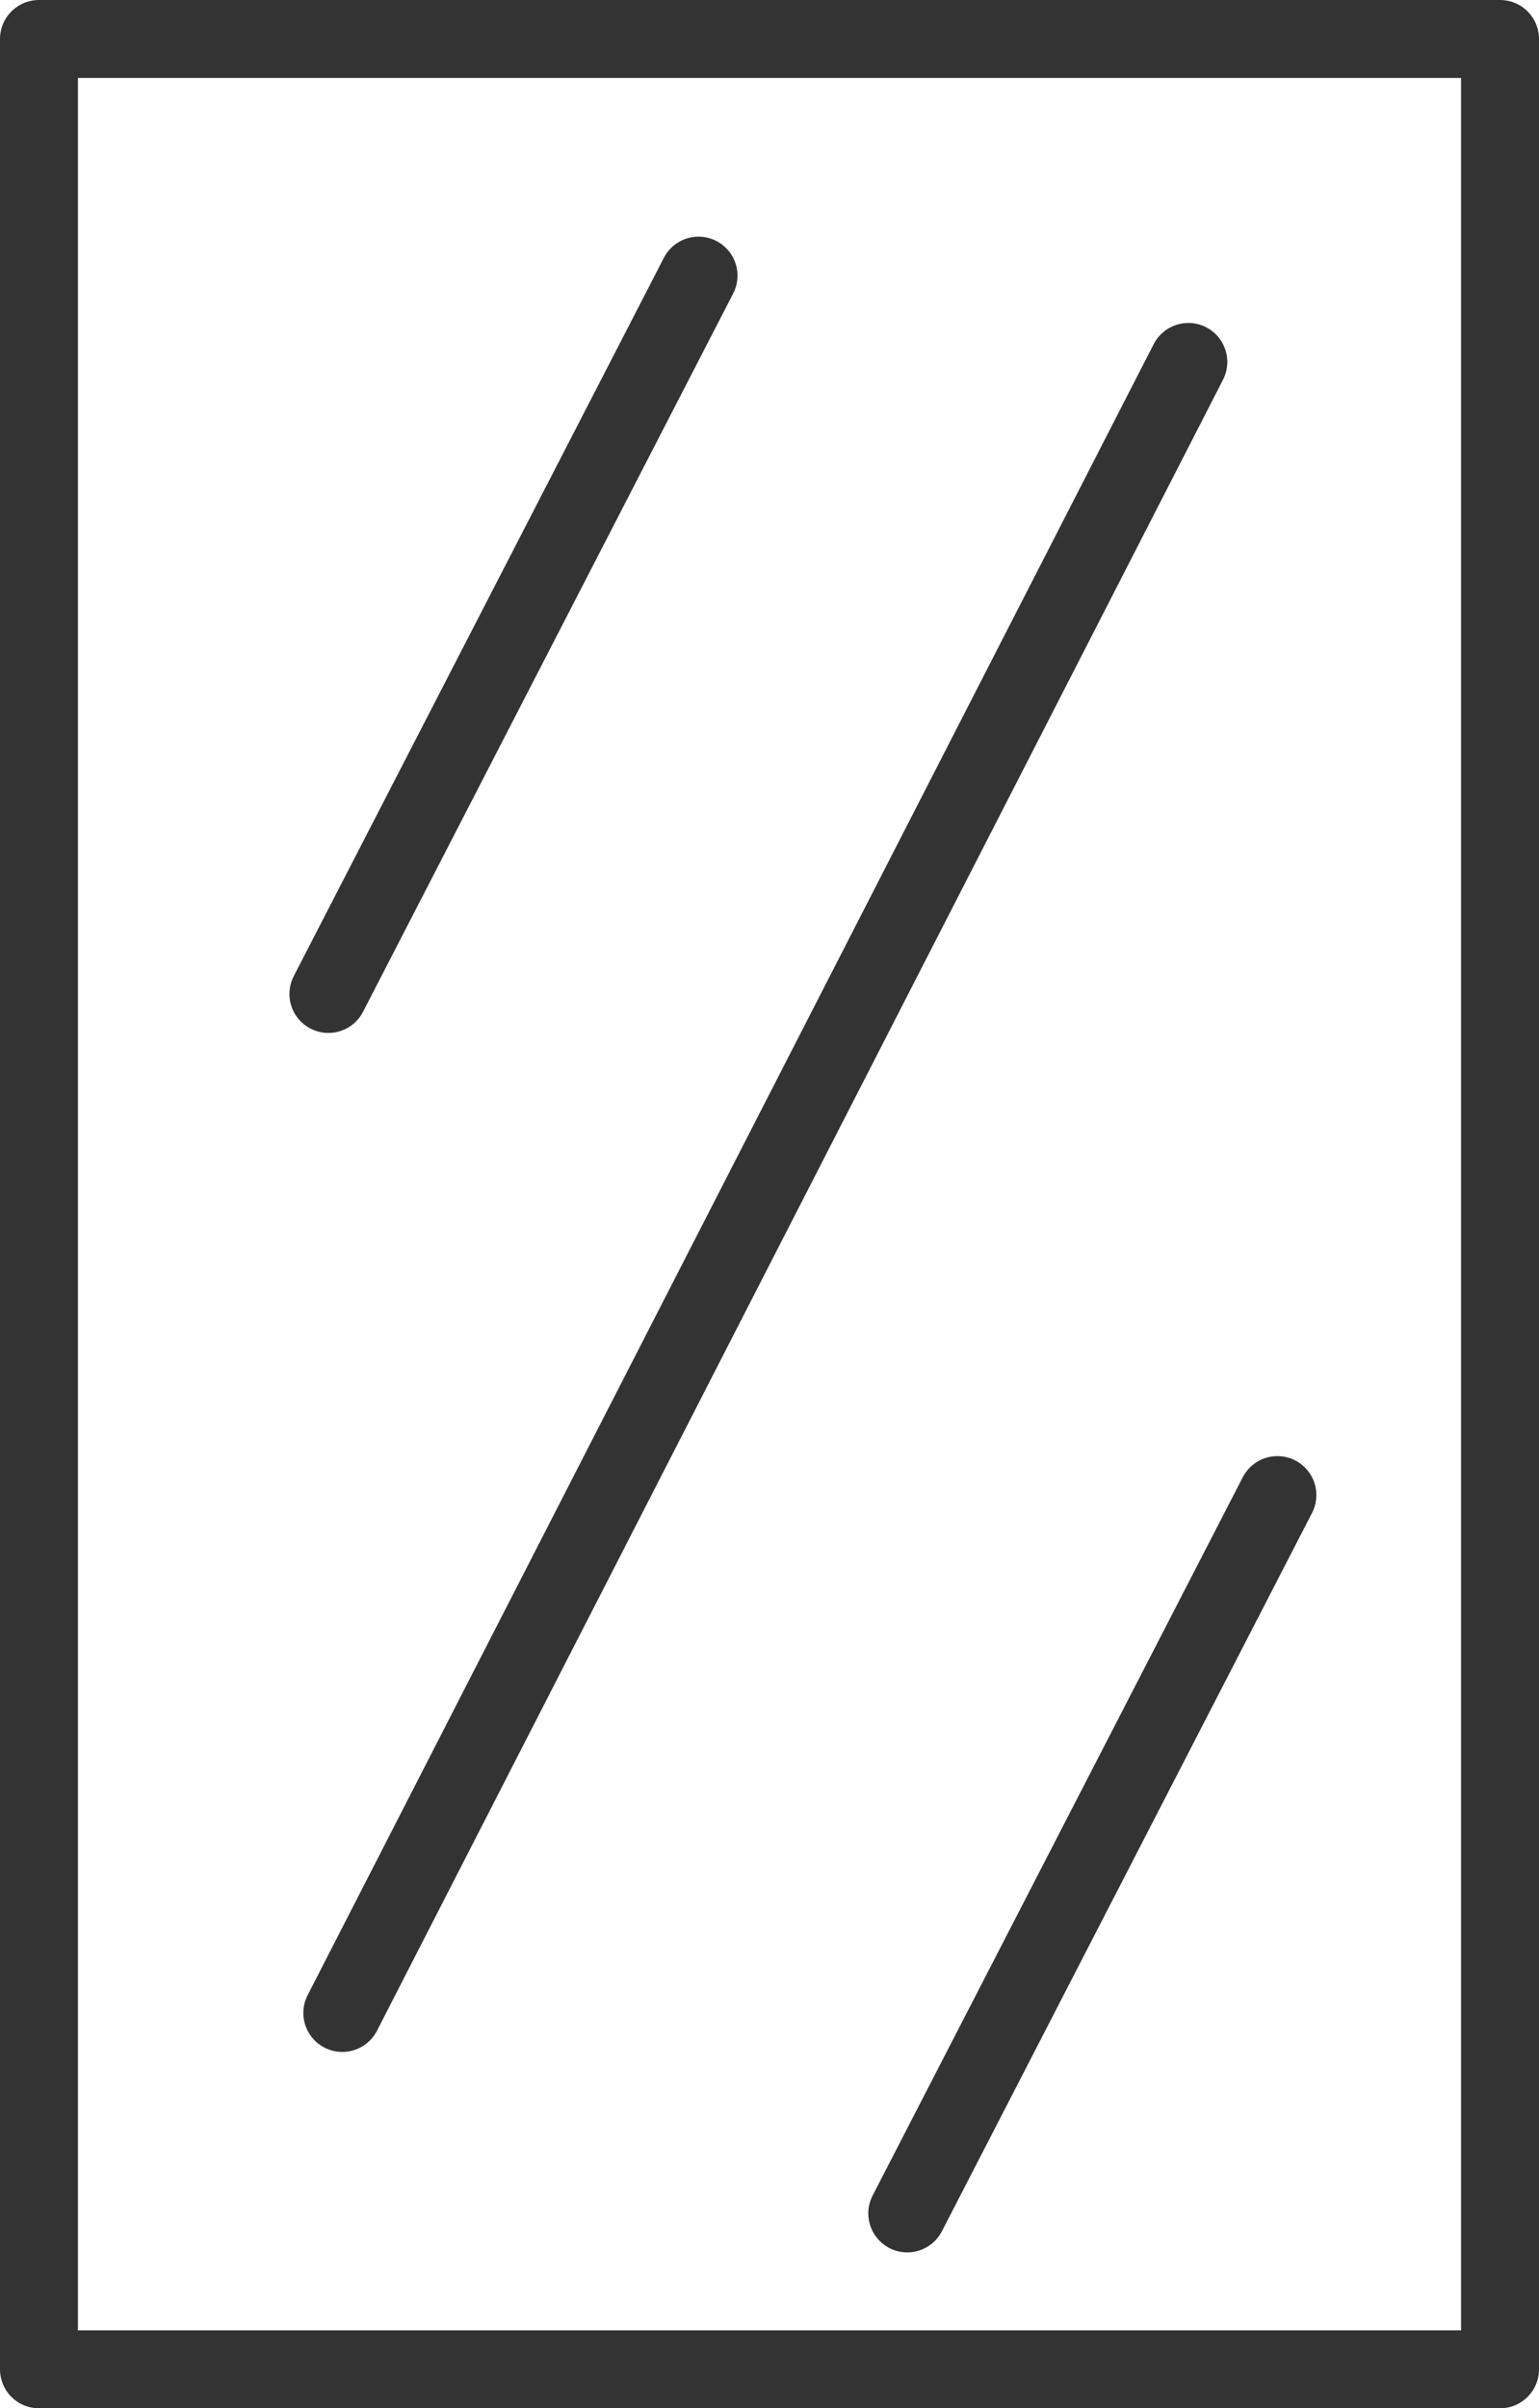
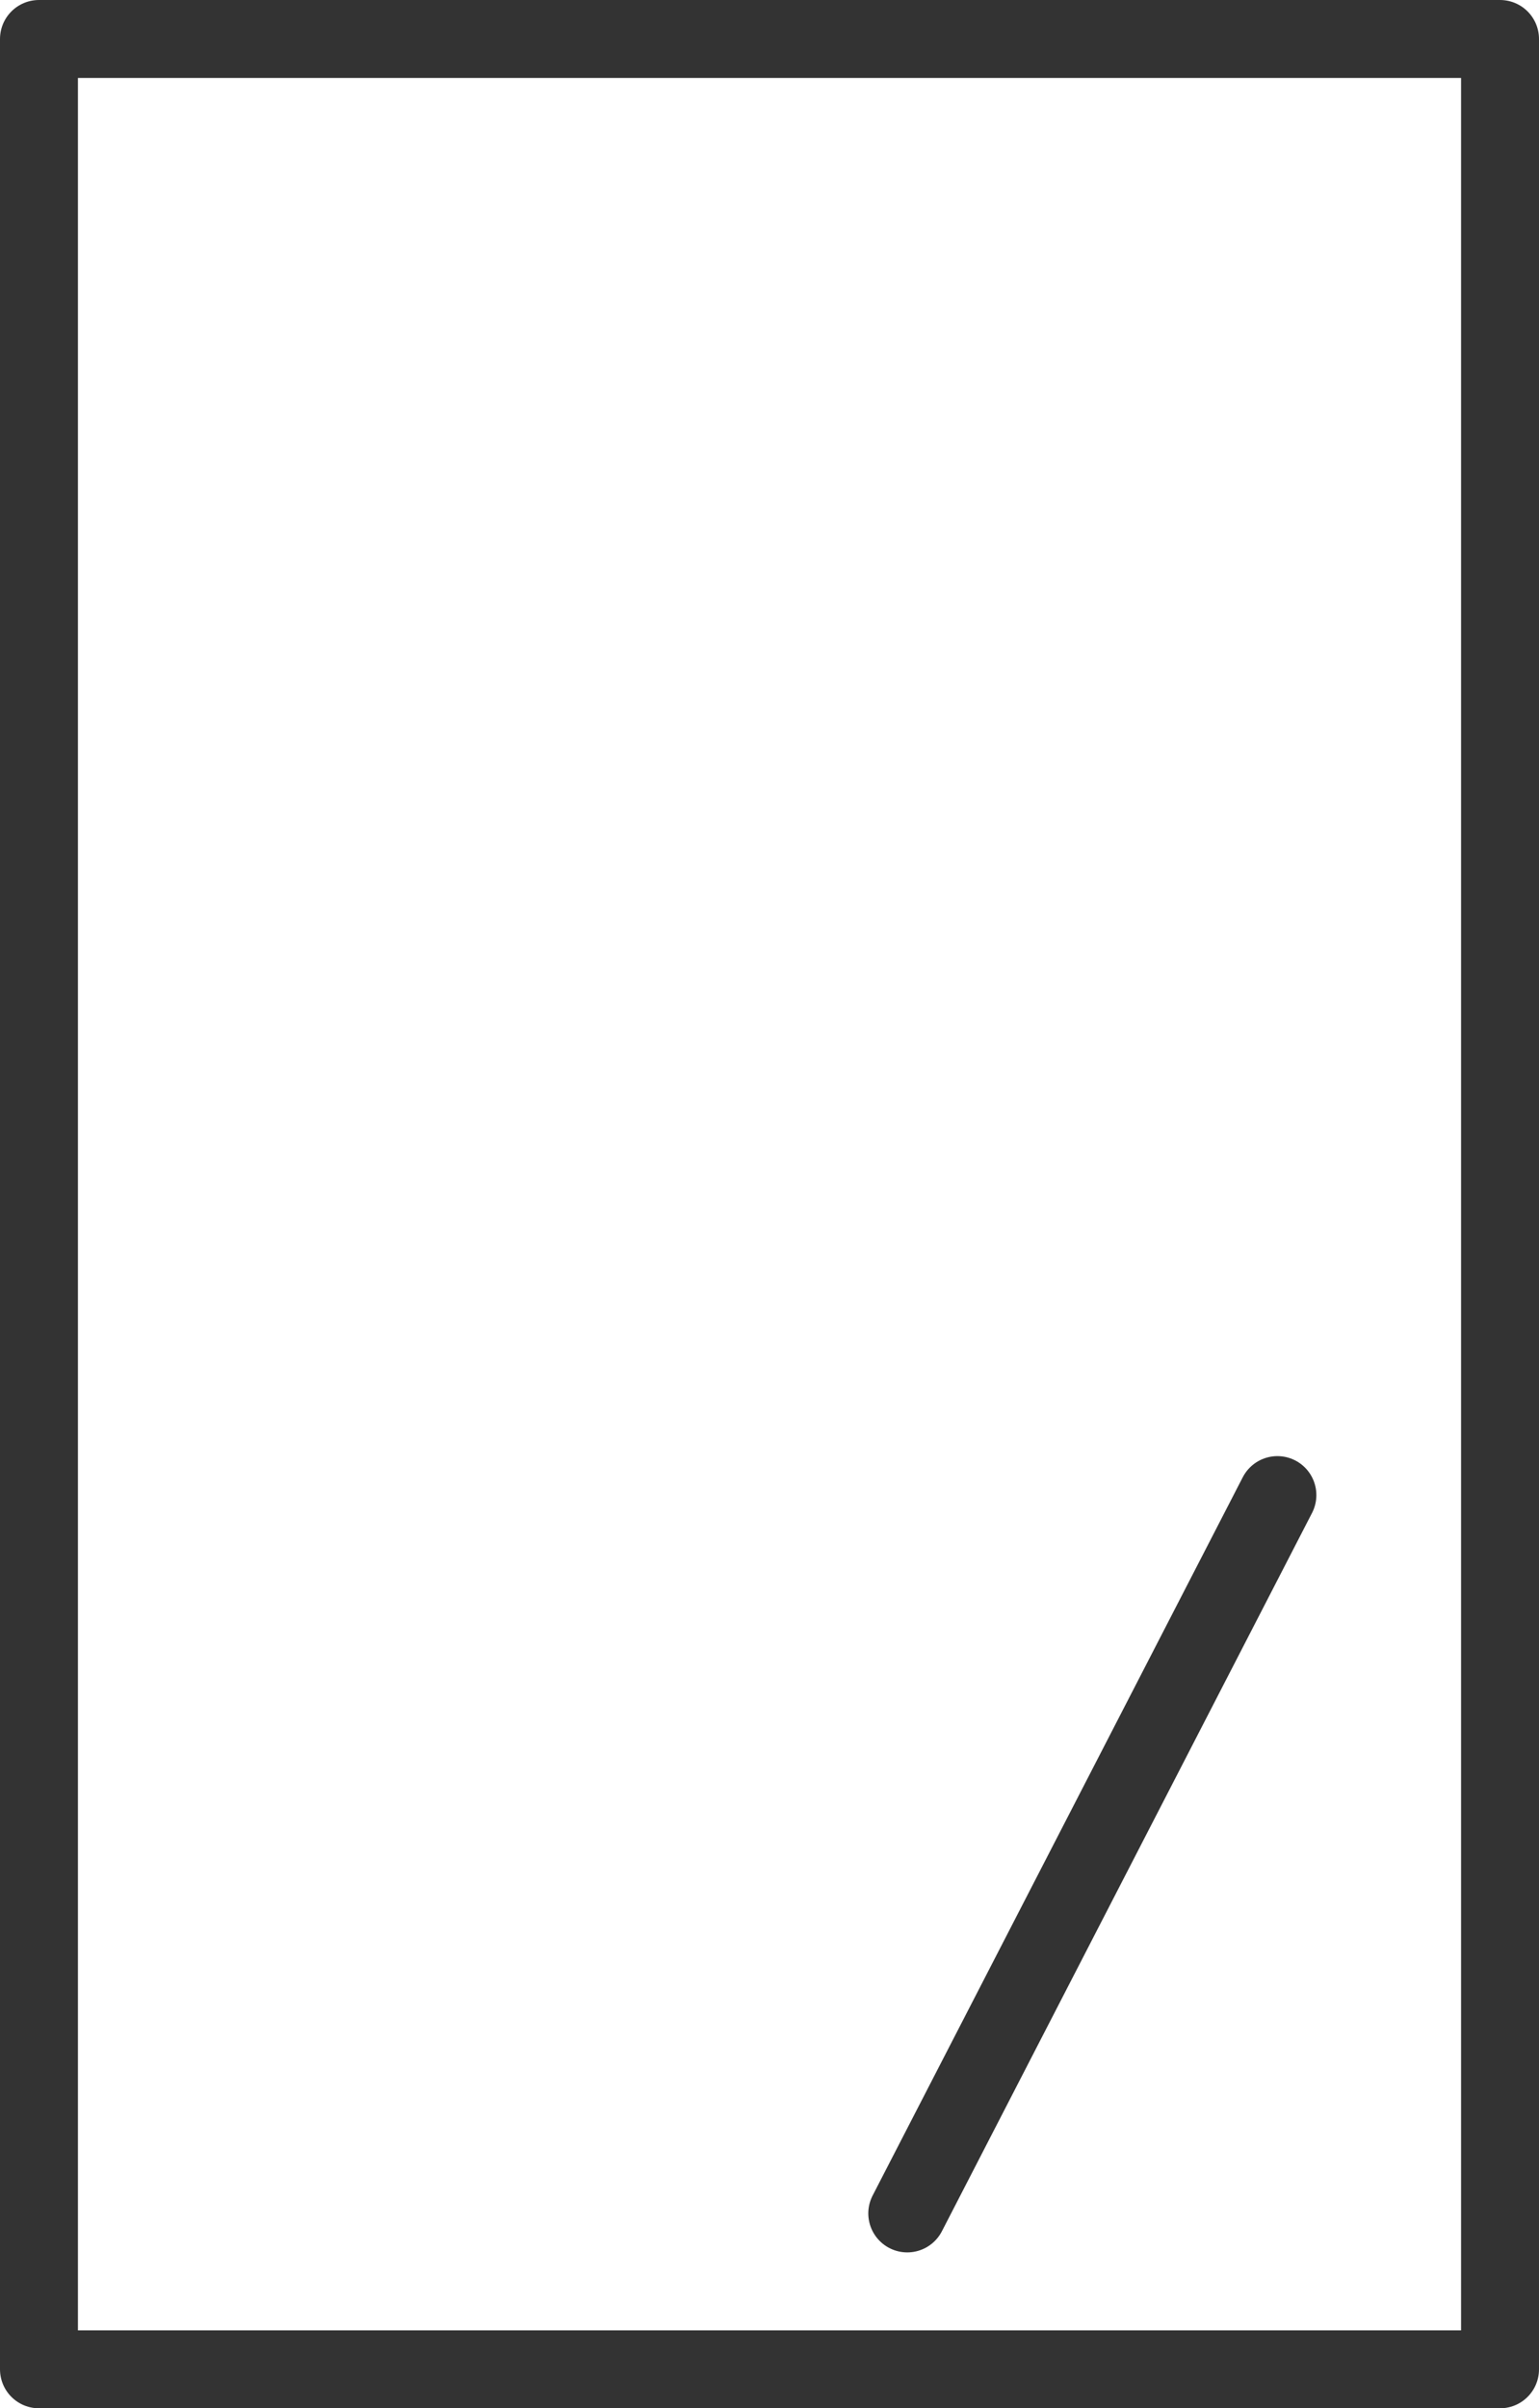
<svg xmlns="http://www.w3.org/2000/svg" id="INCISIONE" viewBox="0 0 5.53 8.65">
  <defs>
    <style>
      .cls-1 {
        fill: none;
        stroke: #333;
        stroke-linecap: round;
        stroke-linejoin: round;
        stroke-width: .28px;
      }
    </style>
  </defs>
  <g id="LWPOLYLINE">
    <polygon class="cls-1" points="5.39 2.06 5.39 .14 .14 .14 .14 8.51 5.39 8.51 5.39 2.41 5.39 2.06" />
  </g>
  <g id="LINE">
-     <line class="cls-1" x1="1.18" y1="3.57" x2="2.51" y2=".99" />
-   </g>
+     </g>
  <g id="LINE-2" data-name="LINE">
    <line class="cls-1" x1="3.26" y1="7.95" x2="4.59" y2="5.37" />
  </g>
  <g id="LINE-3" data-name="LINE">
-     <line class="cls-1" x1="1.23" y1="7.23" x2="4.27" y2="1.3" />
-   </g>
+     </g>
</svg>